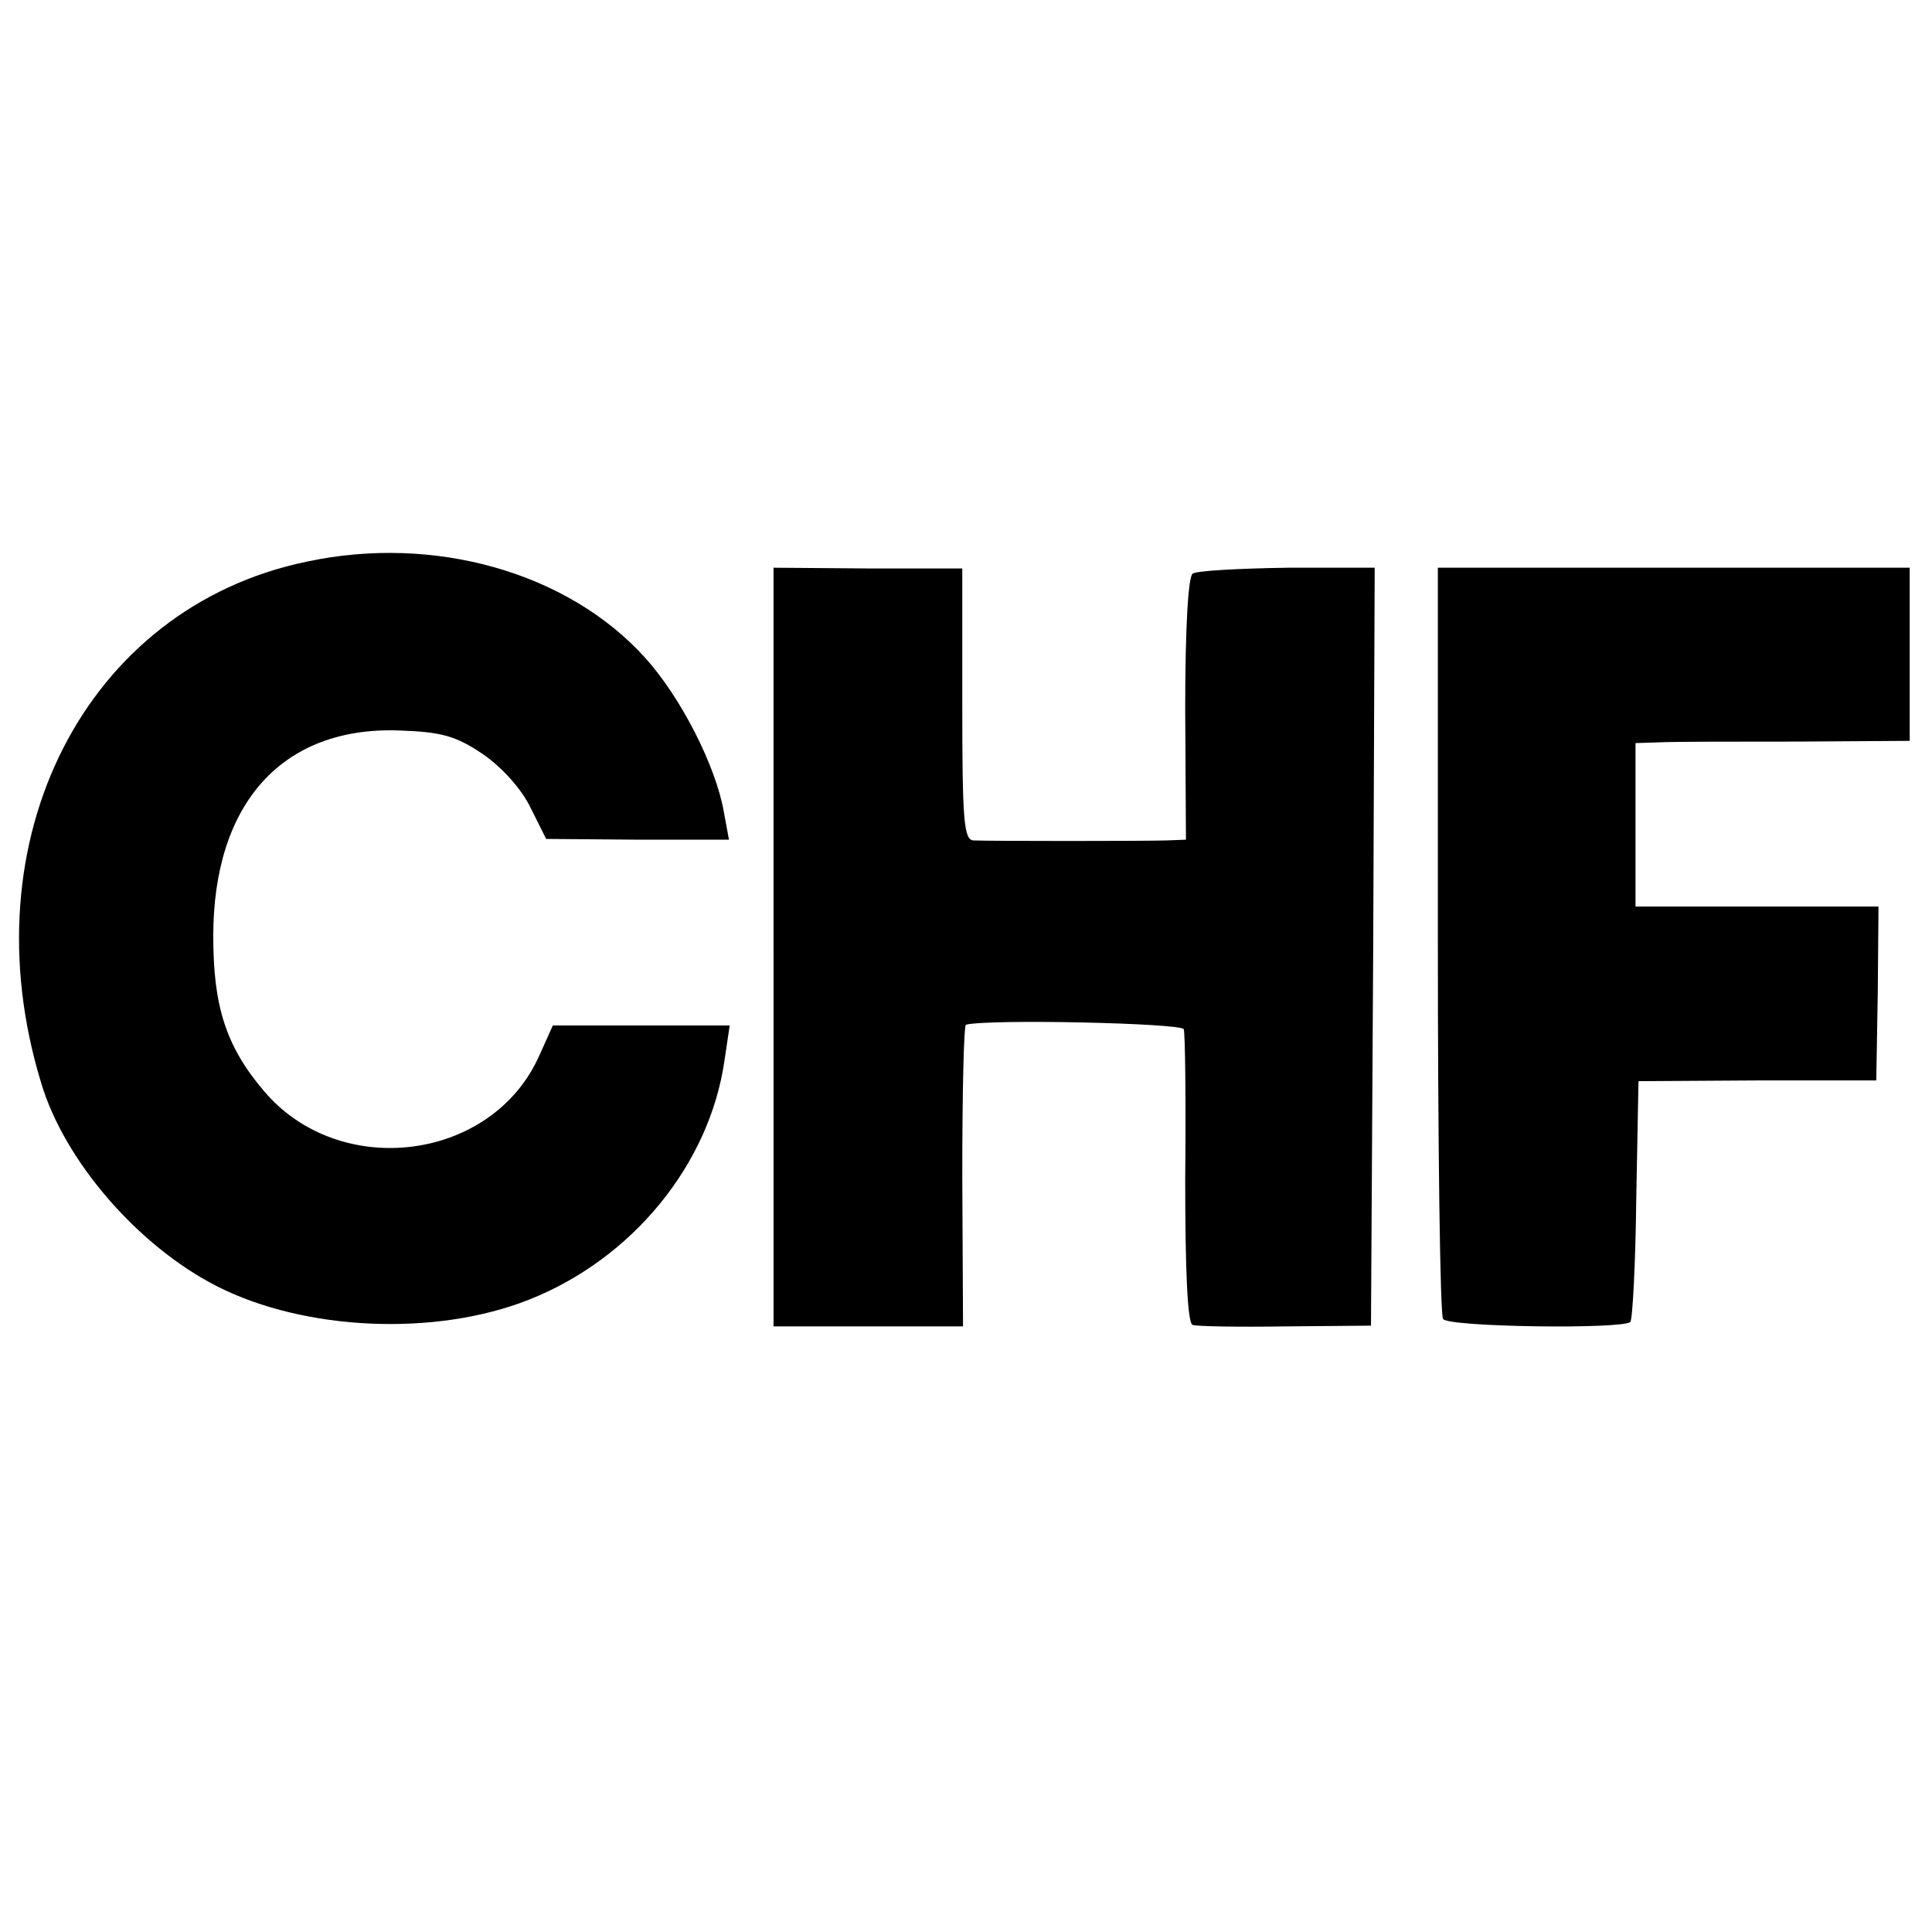
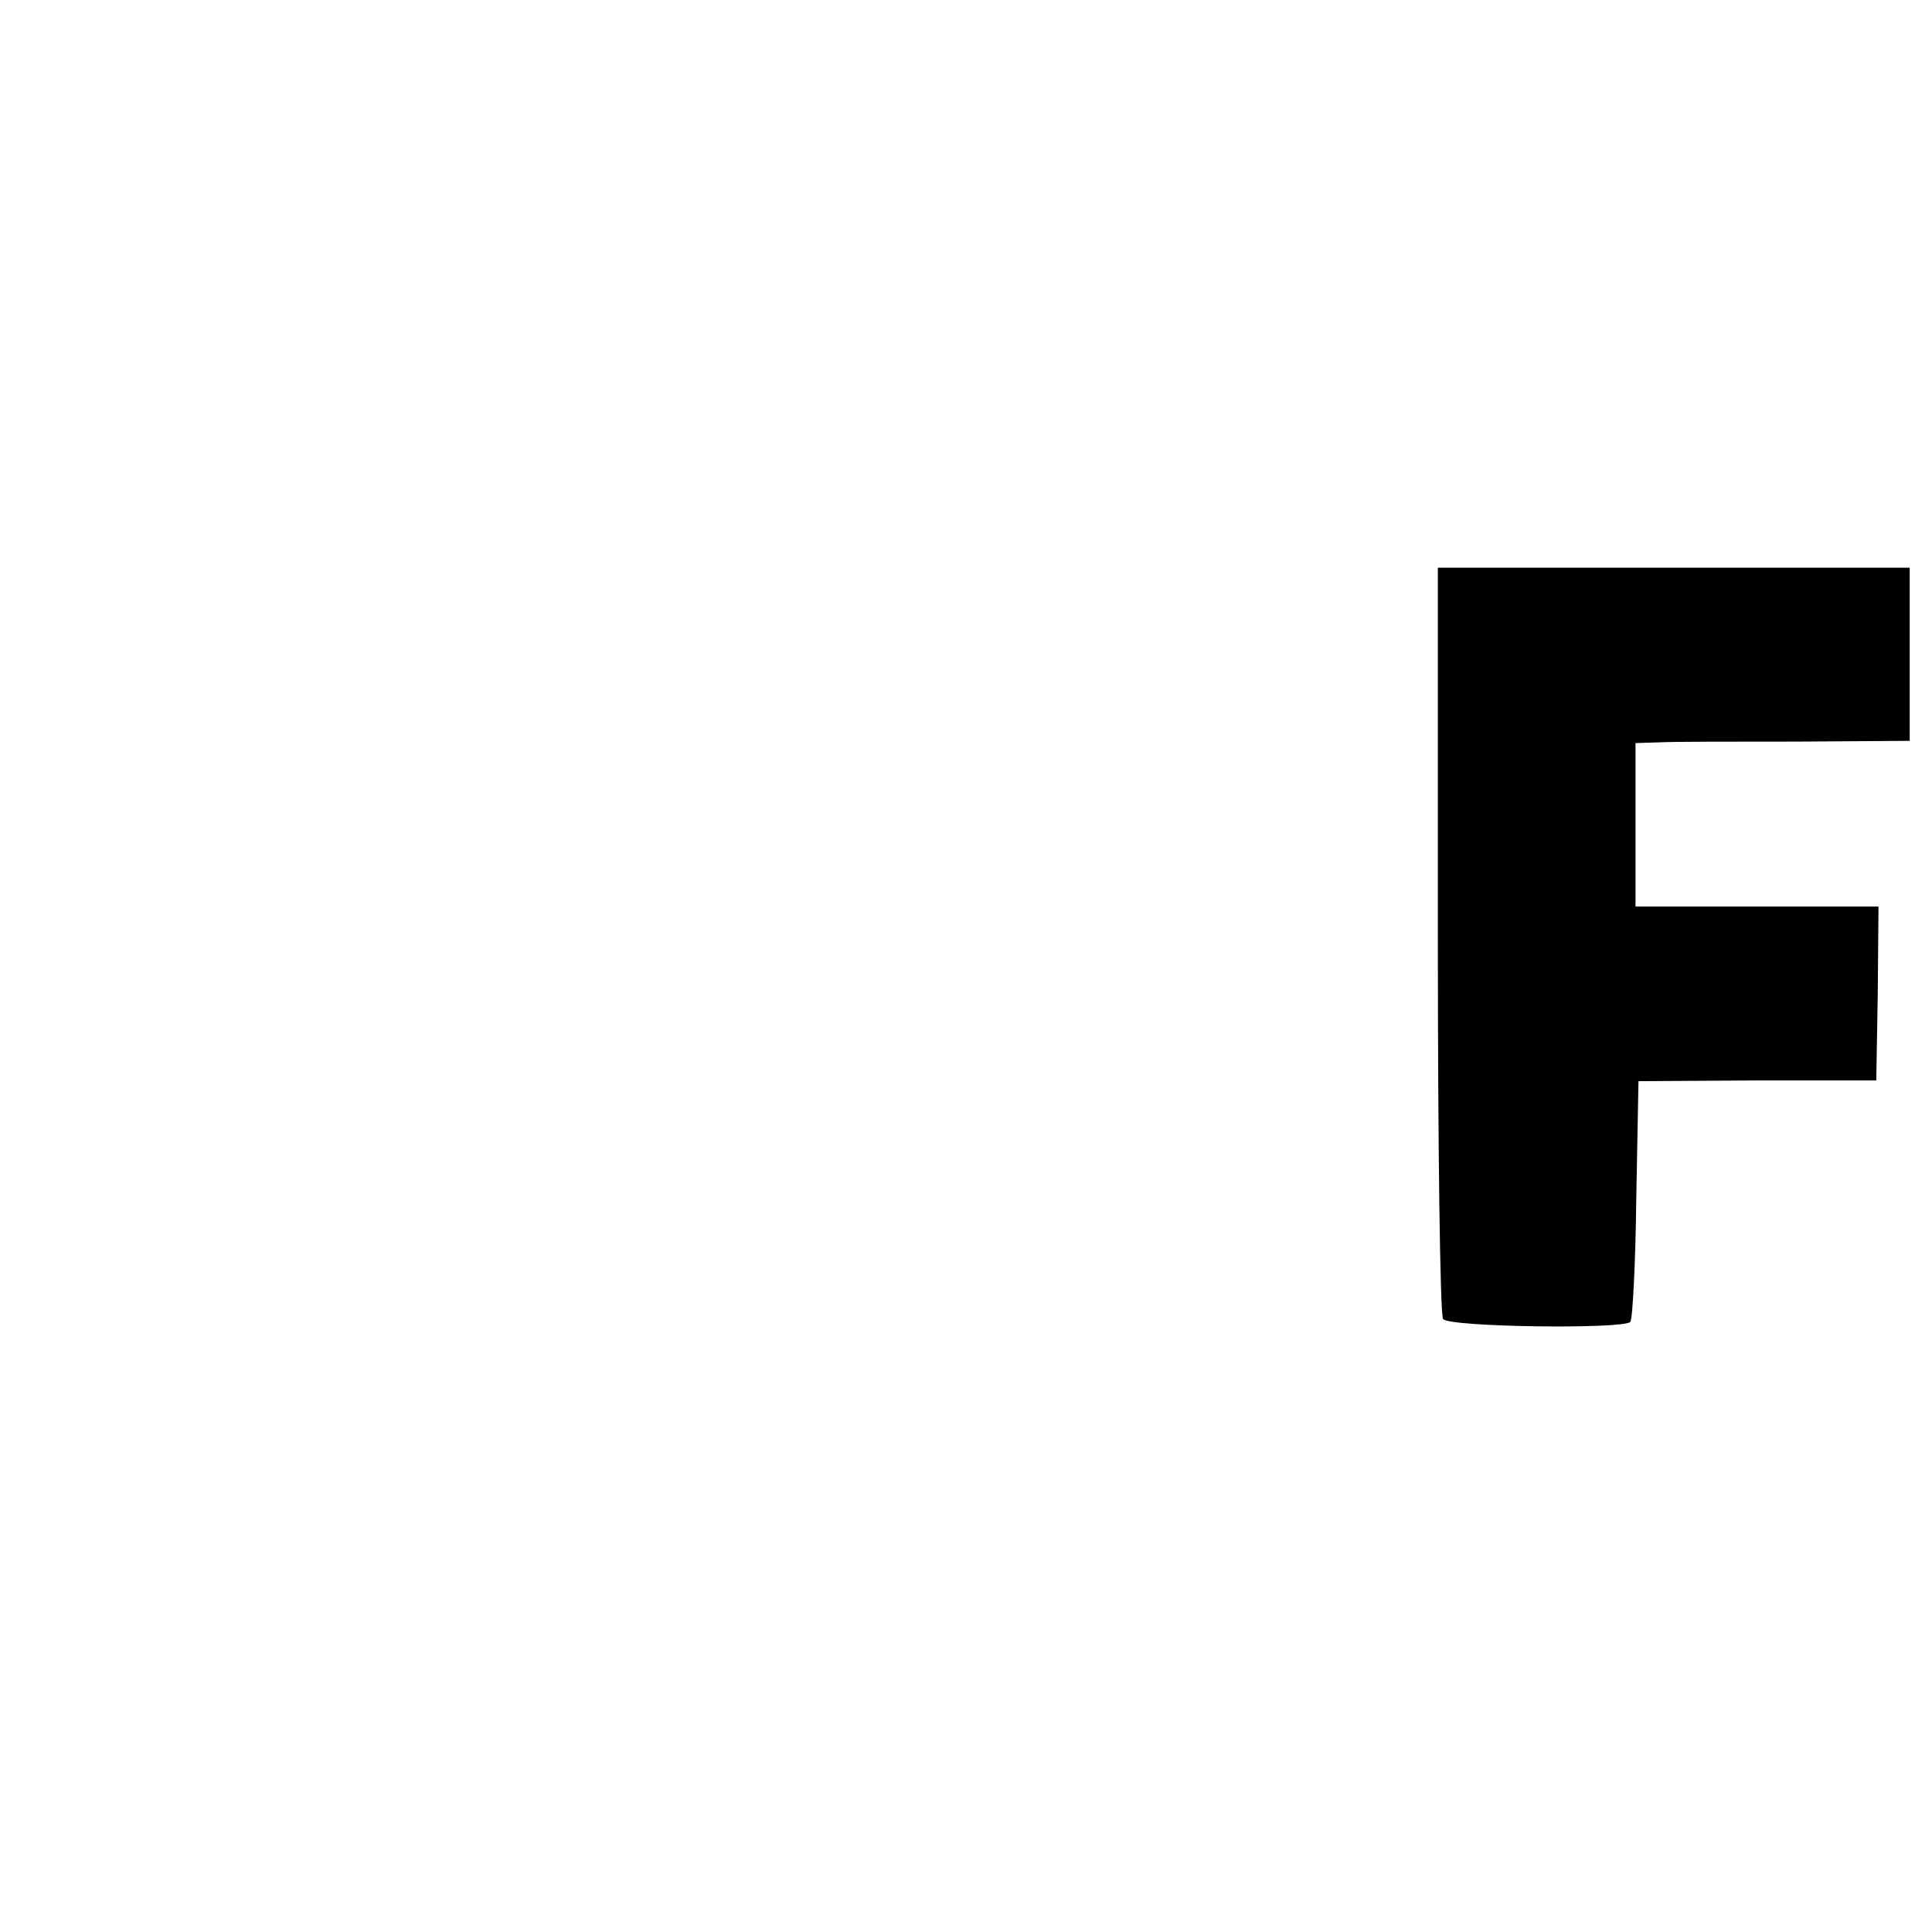
<svg xmlns="http://www.w3.org/2000/svg" version="1.0" width="260pt" height="260pt" viewBox="0 0 260 260" preserveAspectRatio="xMidYMid meet">
  <g transform="translate(0,260) scale(0.1,-0.1)" fill="#000000" stroke="none">
-     <path d="M412 1844 c-297 -62 -456 -374 -357 -700 31 -106 131 -221 237 -275 118 -60 294 -68 420 -18 139 55 243 182 263 322 l7 47 -119 0 -119 0 -18 -40 c-63 -143 -269 -169 -371 -48 -51 60 -68 114 -68 208 0 179 93 282 249 277 58 -2 77 -7 114 -32 26 -18 52 -47 64 -72 l21 -42 123 -1 123 0 -7 38 c-11 62 -58 154 -106 207 -104 115 -284 166 -456 129z" />
-     <path d="M1041 1325 l0 -510 127 0 128 0 -1 202 c0 112 2 204 5 204 32 8 290 2 293 -6 2 -5 3 -97 2 -202 0 -122 3 -194 10 -196 5 -2 62 -3 125 -2 l115 1 3 510 2 510 -117 0 c-65 -1 -123 -4 -128 -8 -6 -4 -10 -73 -10 -182 l1 -176 -26 -1 c-29 -1 -237 -1 -260 0 -13 1 -15 27 -15 184 l0 182 -127 0 -127 1 0 -511z" />
    <path d="M1935 1335 c0 -275 3 -505 7 -510 7 -11 242 -14 252 -4 3 3 7 77 8 165 l3 159 160 1 160 0 2 117 1 117 -163 0 -164 0 0 110 0 110 32 1 c18 1 101 1 185 1 l152 1 0 116 0 117 -318 0 -317 0 0 -501z" />
  </g>
</svg>